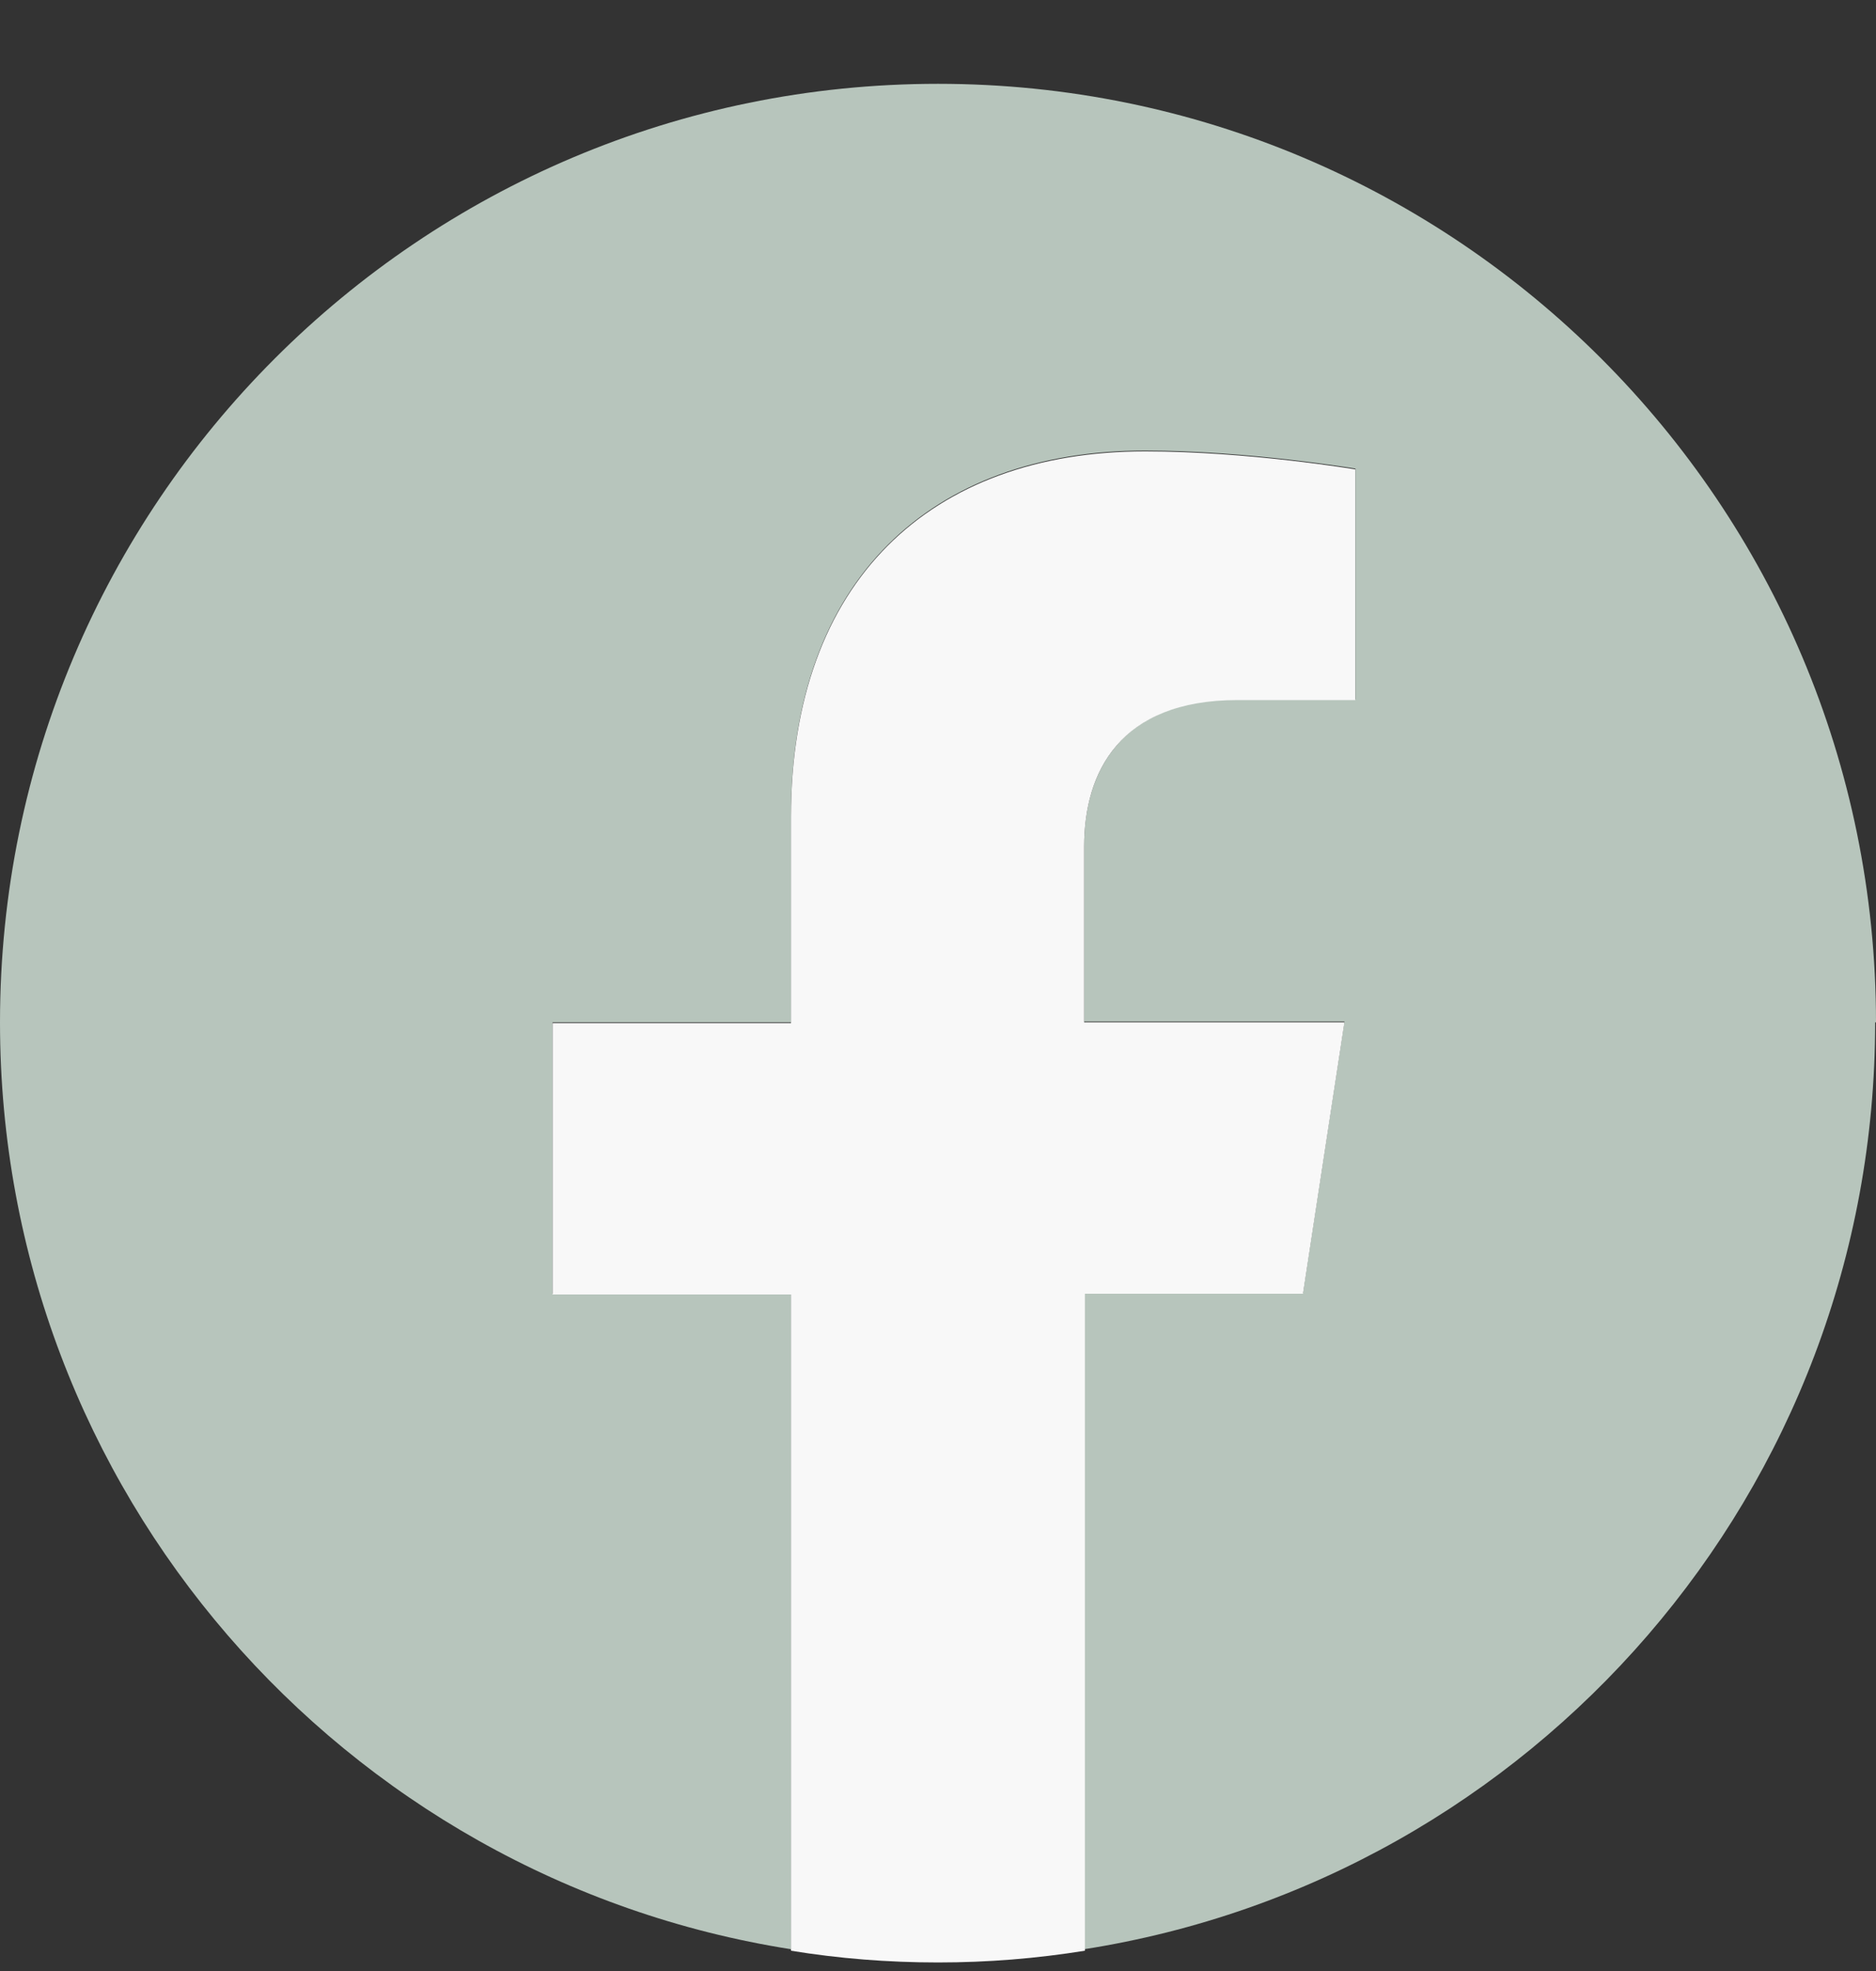
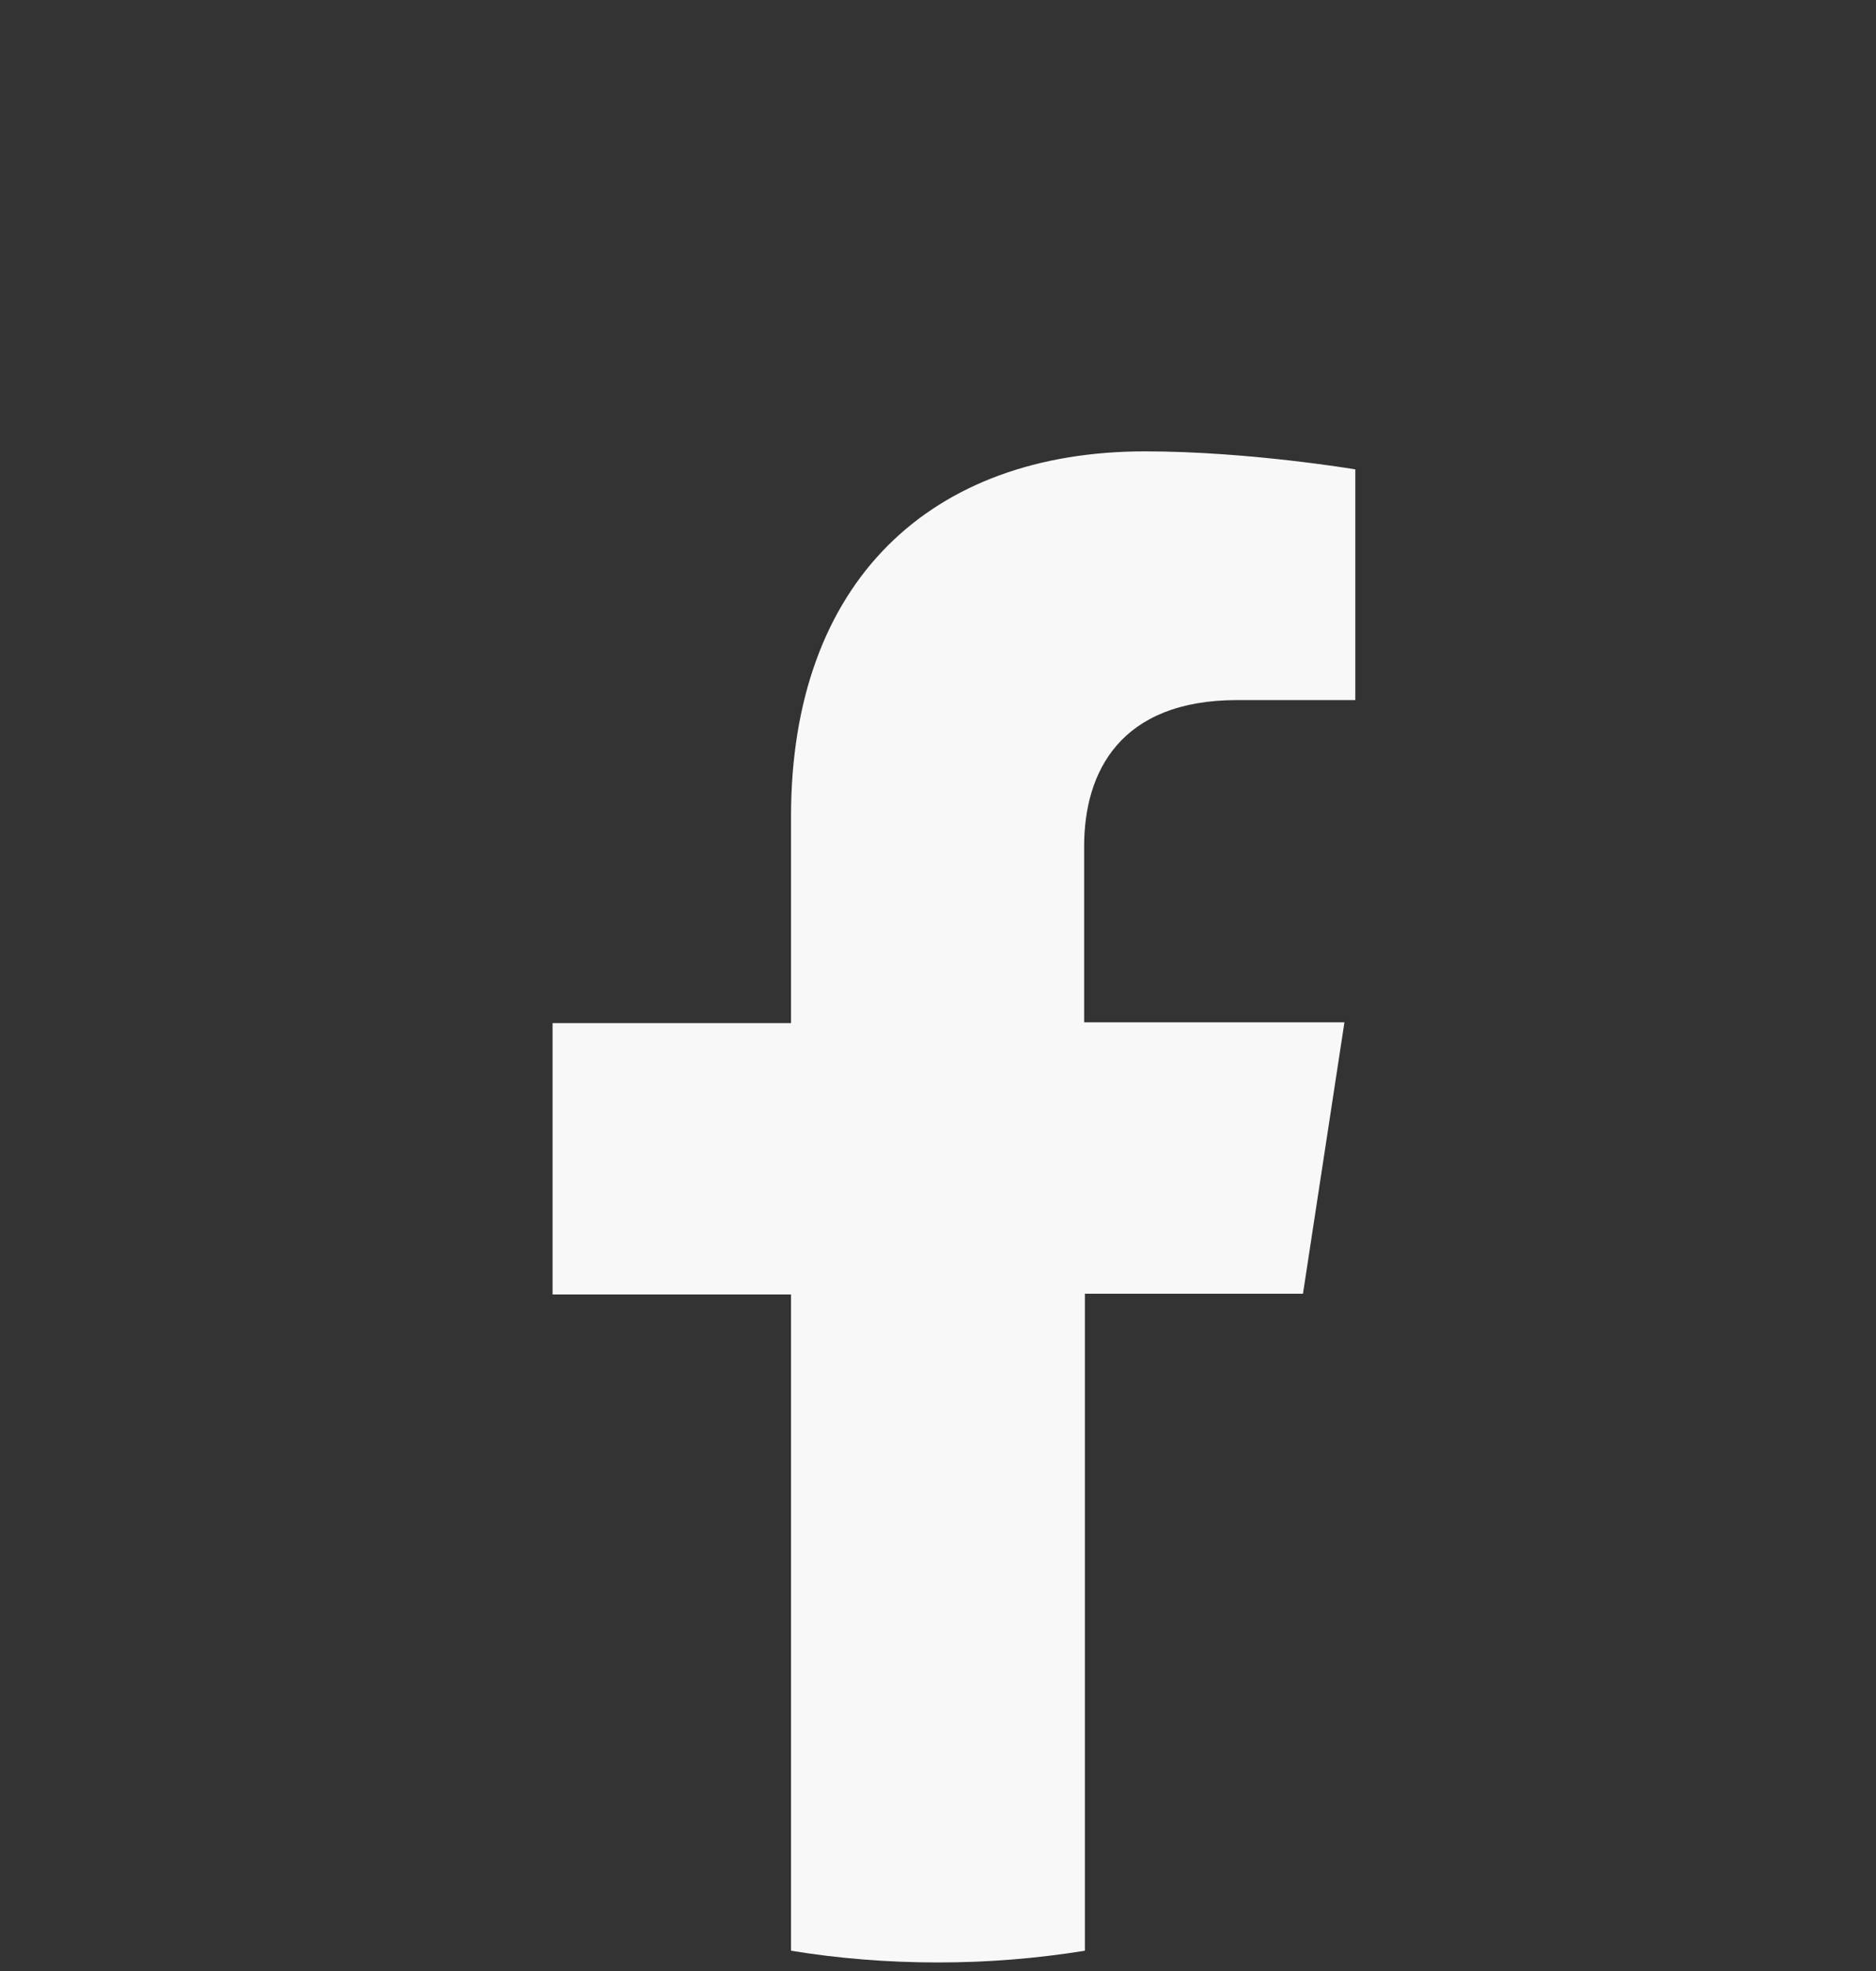
<svg xmlns="http://www.w3.org/2000/svg" width="20" height="21" viewBox="0 0 20 21" fill="none">
  <rect x="0" y="0" width="20" height="21" fill="#333333" stroke="none" />
  <g id="Group 1">
-     <path id="Vector" d="M20 10.893C20 5.368 15.525 0.893 10 0.893C4.475 0.893 -0 5.368 -0 10.893C-0 15.884 3.658 20.018 8.433 20.768V13.784H5.891V10.893H8.433V8.693C8.433 6.184 9.925 4.801 12.208 4.801C13.3 4.801 14.45 4.993 14.45 4.993V7.451H13.191C11.95 7.451 11.558 8.226 11.558 9.009V10.884H14.333L13.891 13.776H11.558V20.768C16.341 20.018 19.991 15.884 19.991 10.893H20Z" fill="#B7C5BC" />
    <path id="Vector_2" d="M13.891 13.784L14.333 10.892H11.558V9.017C11.558 8.226 11.941 7.459 13.191 7.459H14.449V5.001C14.449 5.001 13.308 4.809 12.208 4.809C9.924 4.809 8.433 6.192 8.433 8.701V10.901H5.891V13.792H8.433V20.784C8.941 20.867 9.466 20.909 9.999 20.909C10.533 20.909 11.049 20.867 11.566 20.784V13.784H13.899H13.891Z" fill="#F8F8F8" />
  </g>
</svg>